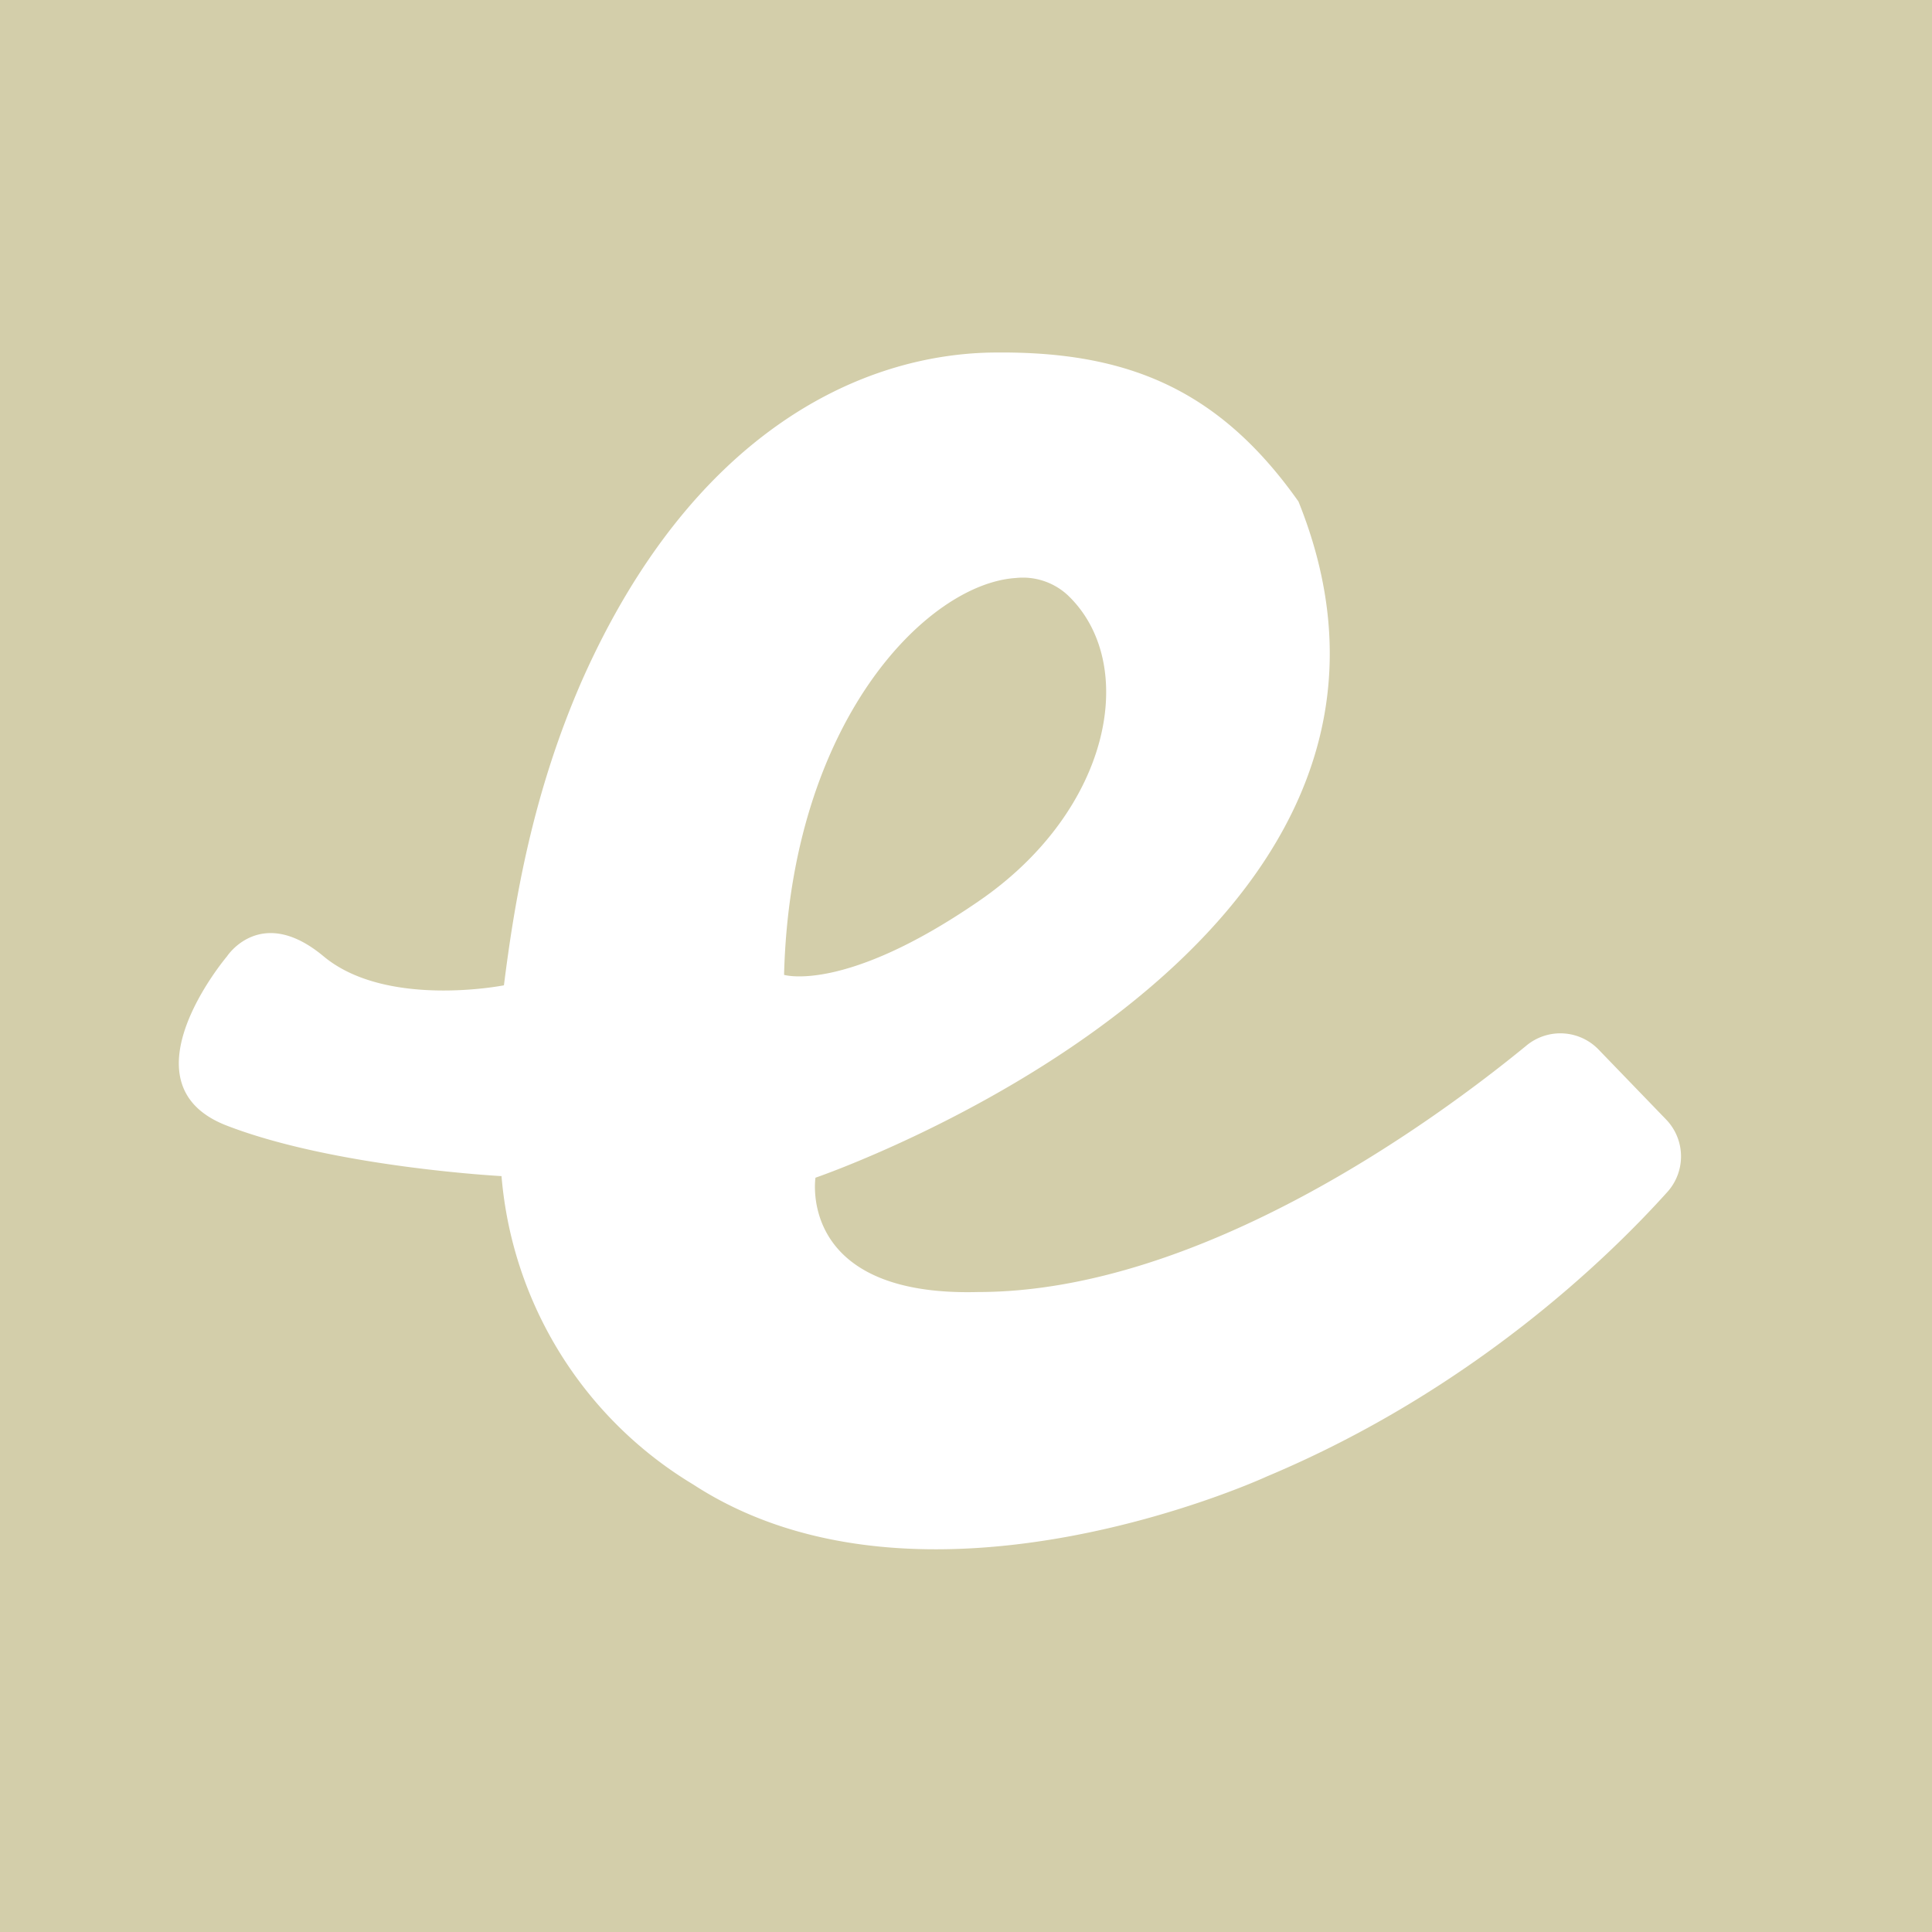
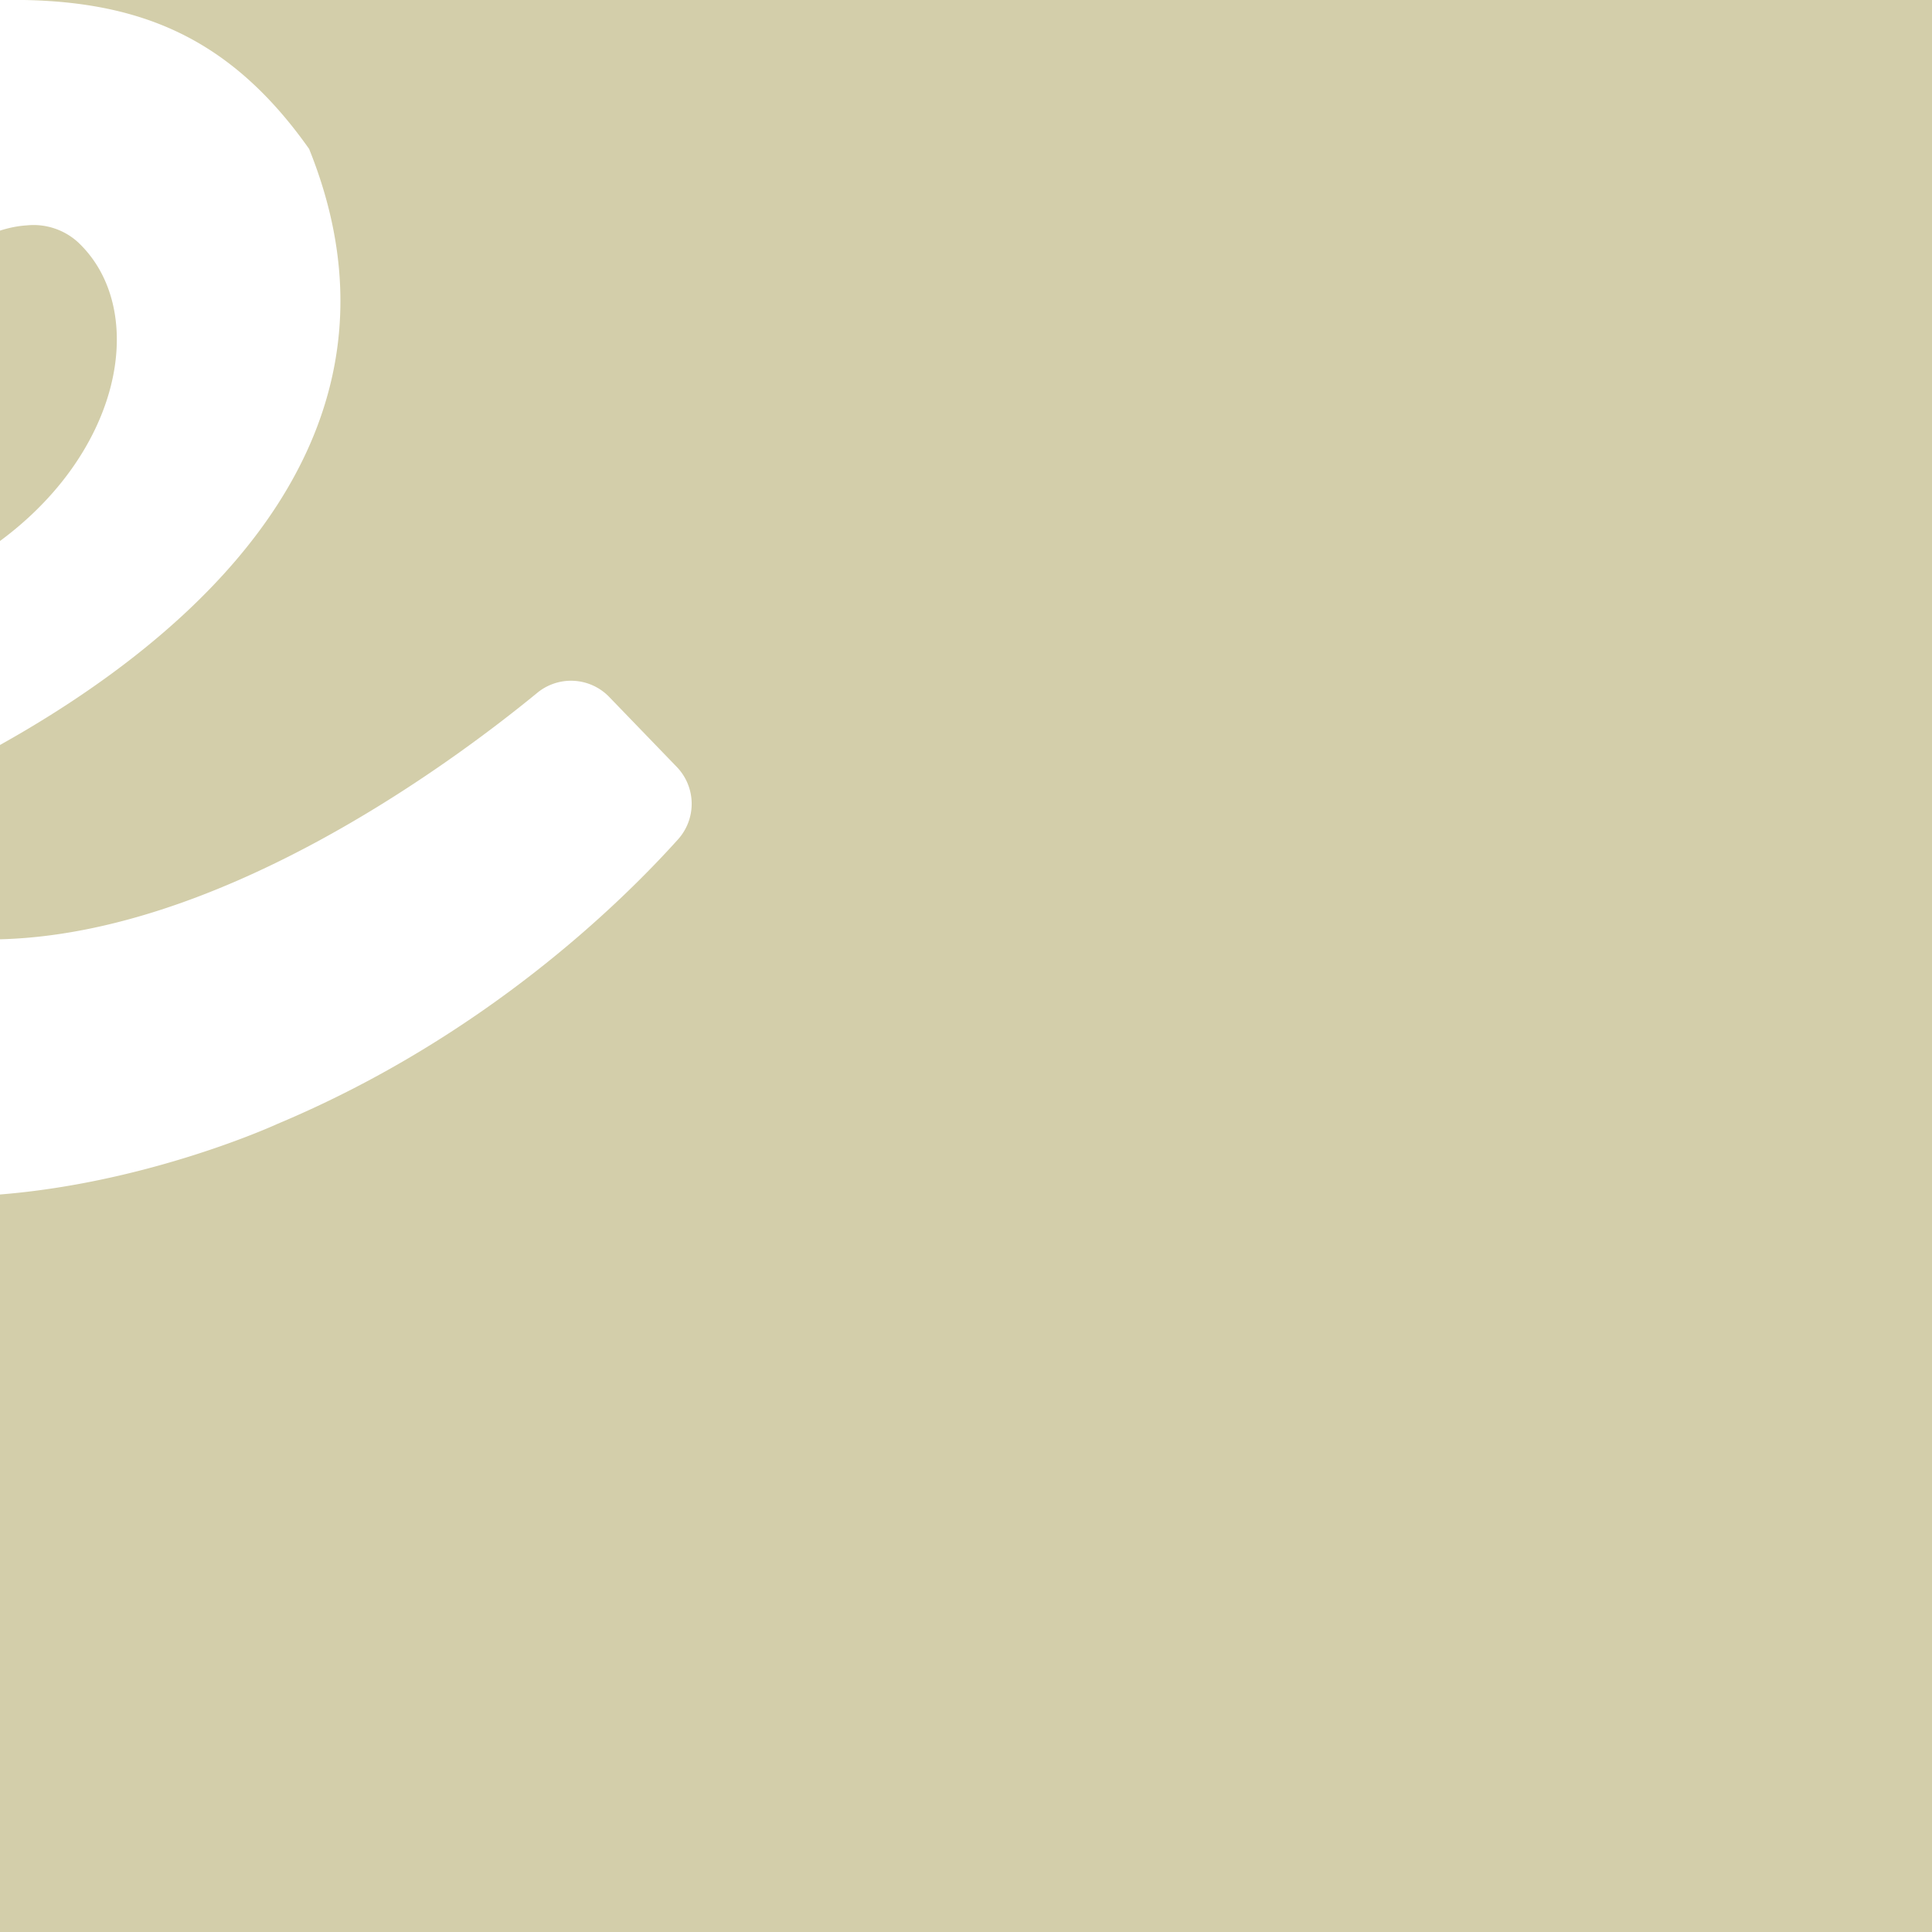
<svg xmlns="http://www.w3.org/2000/svg" role="img" width="32px" height="32px" viewBox="0 0 24 24">
  <title>Ember.js</title>
-   <path fill="#d3ceaa" d="M0 0v24h24V0H0zm12.29 4.38c1.66-.03 2.83.42 3.84 1.85 2.25 5.58-6 8.4-6 8.4s-.23 1.48 2.02 1.42c2.78 0 5.7-2.15 6.81-3.06a.66.66 0 01.9.05l.84.87a.66.66 0 01.01.9c-.72.8-2.42 2.46-4.97 3.53 0 0-4.26 1.97-7.13.1a4.95 4.95 0 01-2.38-3.83s-2.08-.11-3.42-.63c-1.33-.52.01-2.1.01-2.1s.42-.65 1.2 0 2.24.36 2.24.36c.13-1.03.35-2.38.98-3.81 1.34-3 3.38-4.01 5.05-4.05zm.33 2.8c-1.1.07-2.8 1.78-2.88 4.93 0 0 .75.23 2.41-.91 1.67-1.14 2-2.97 1.11-3.81a.82.82 0 00-.64-.21Z" />
+   <path fill="#d3ceaa" d="M0 0v24h24V0H0zc1.66-.03 2.83.42 3.84 1.85 2.25 5.58-6 8.4-6 8.4s-.23 1.48 2.02 1.42c2.78 0 5.7-2.15 6.81-3.06a.66.66 0 01.9.05l.84.87a.66.66 0 01.01.9c-.72.8-2.42 2.46-4.97 3.53 0 0-4.26 1.97-7.13.1a4.95 4.95 0 01-2.38-3.83s-2.08-.11-3.42-.63c-1.33-.52.01-2.1.01-2.1s.42-.65 1.2 0 2.24.36 2.24.36c.13-1.03.35-2.38.98-3.81 1.34-3 3.38-4.01 5.05-4.05zm.33 2.8c-1.1.07-2.8 1.78-2.88 4.93 0 0 .75.23 2.41-.91 1.67-1.14 2-2.97 1.11-3.81a.82.82 0 00-.64-.21Z" />
</svg>